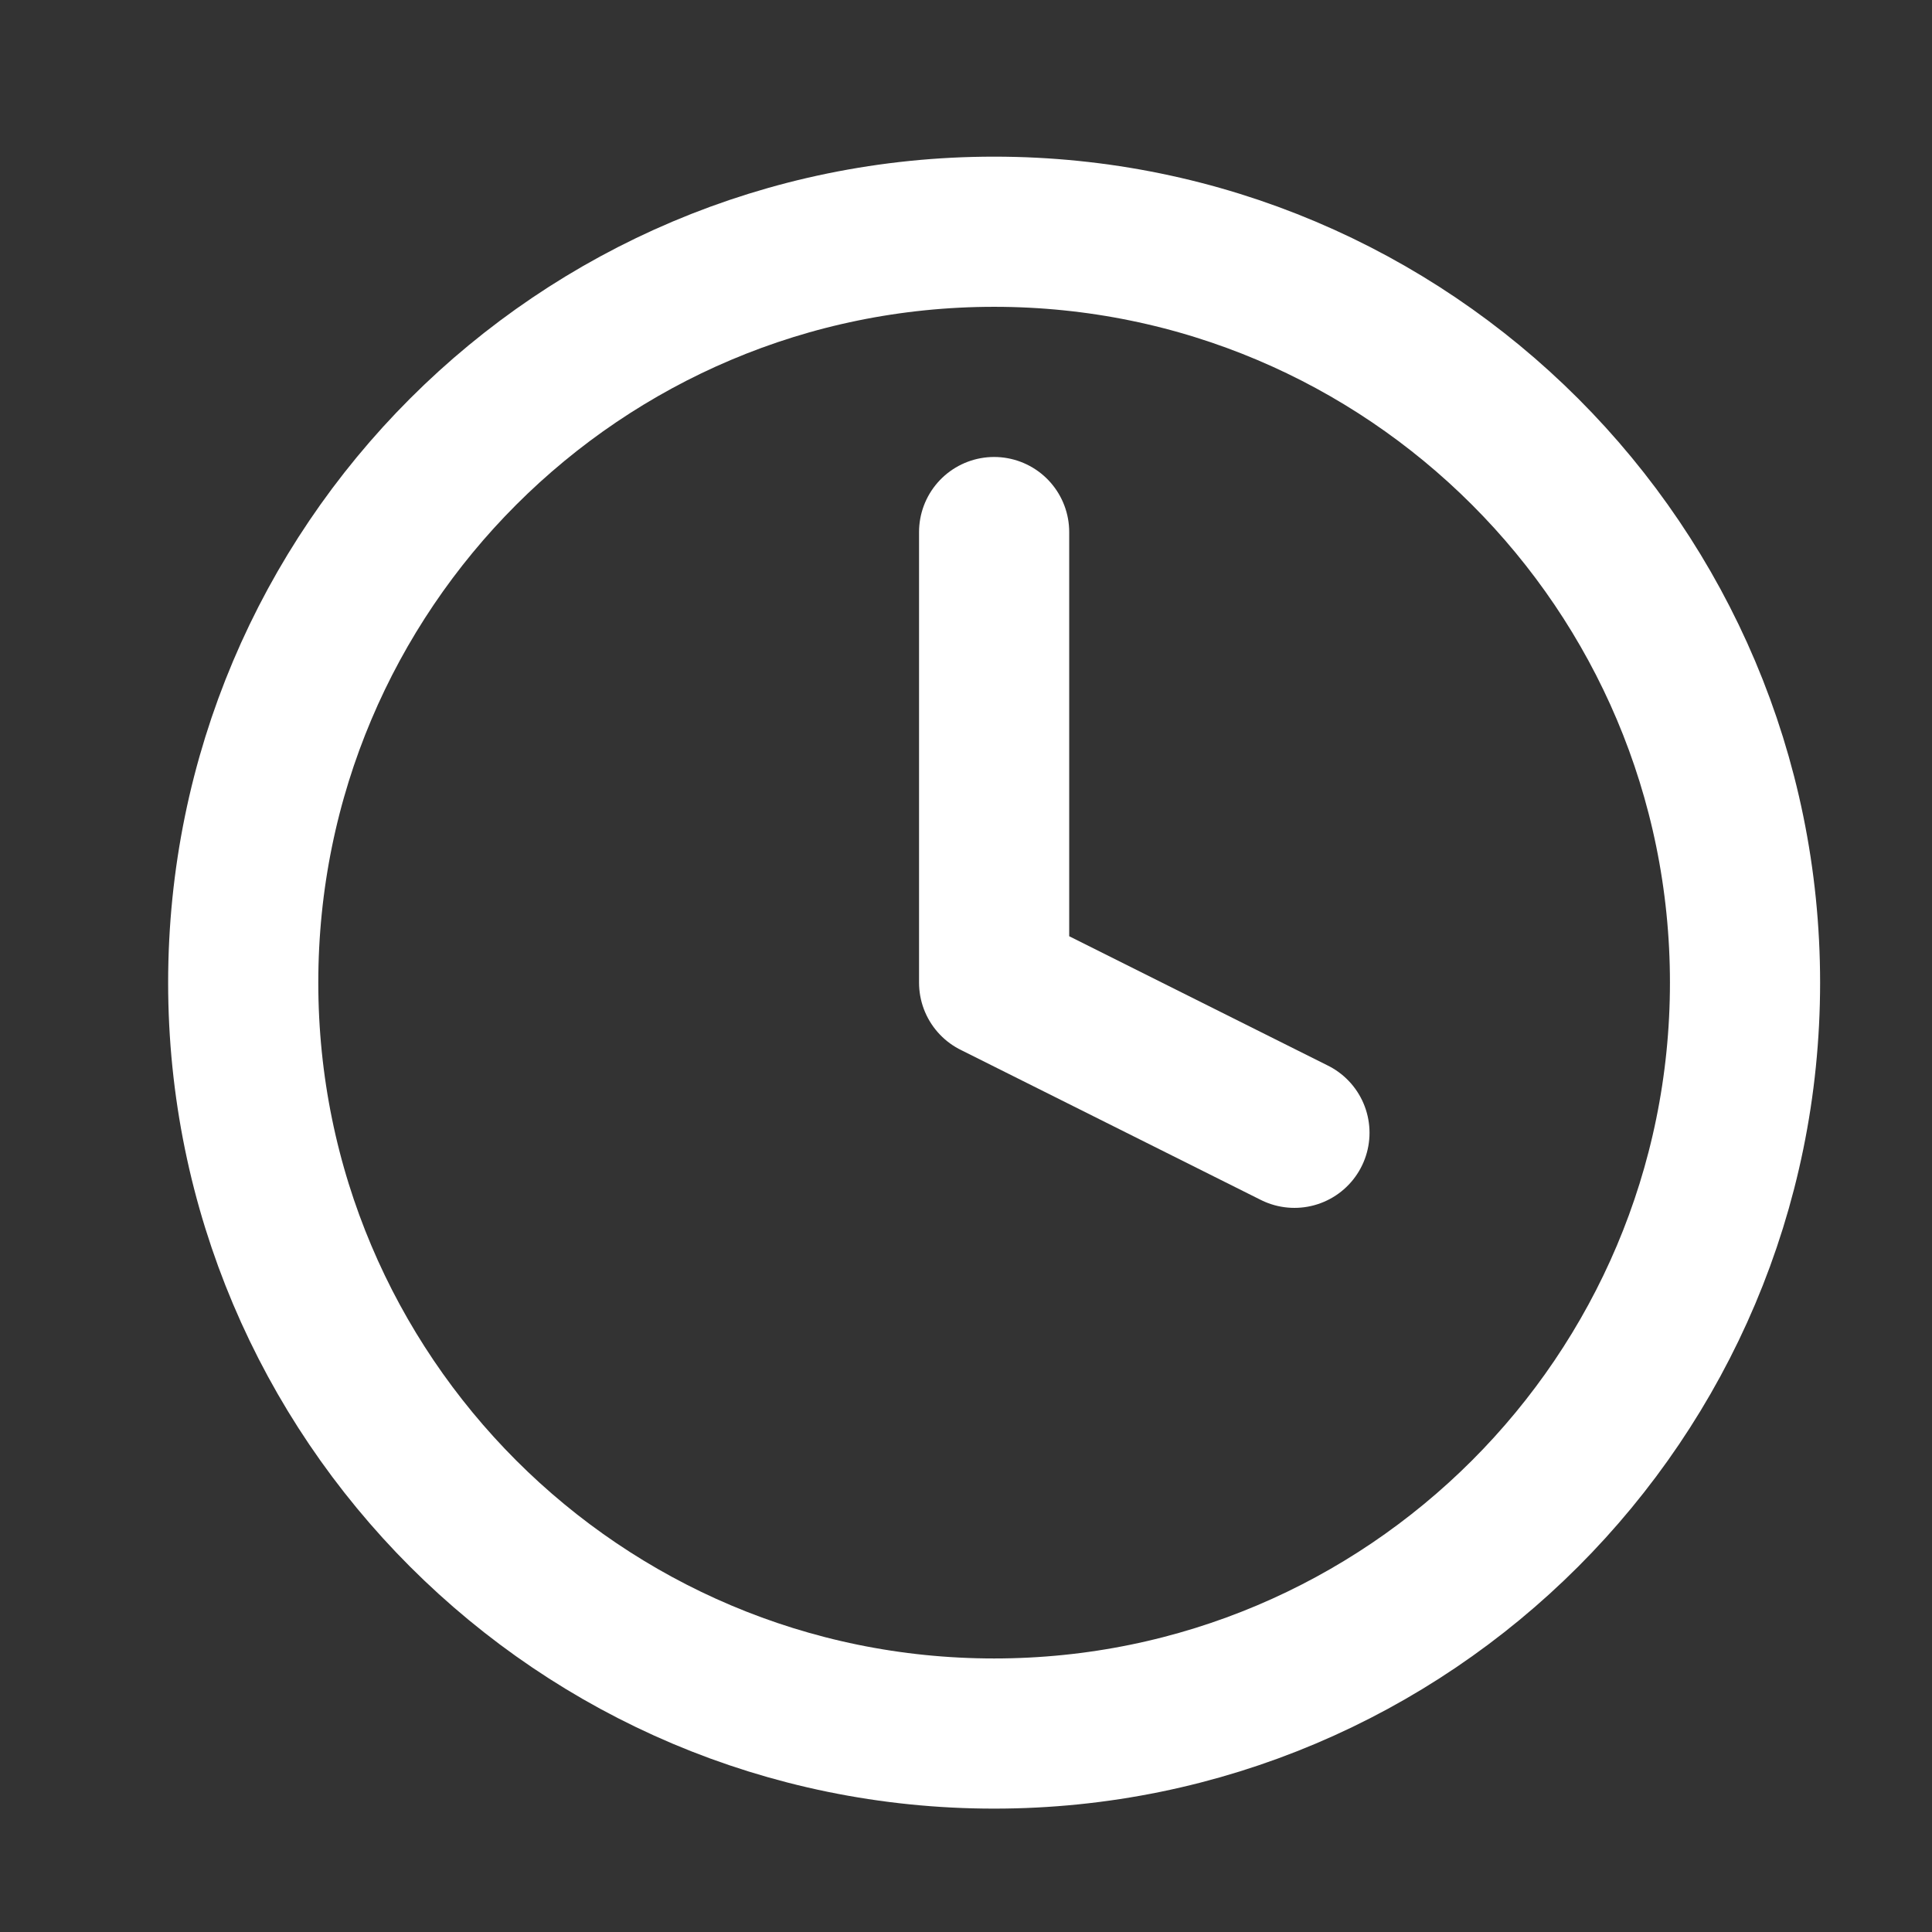
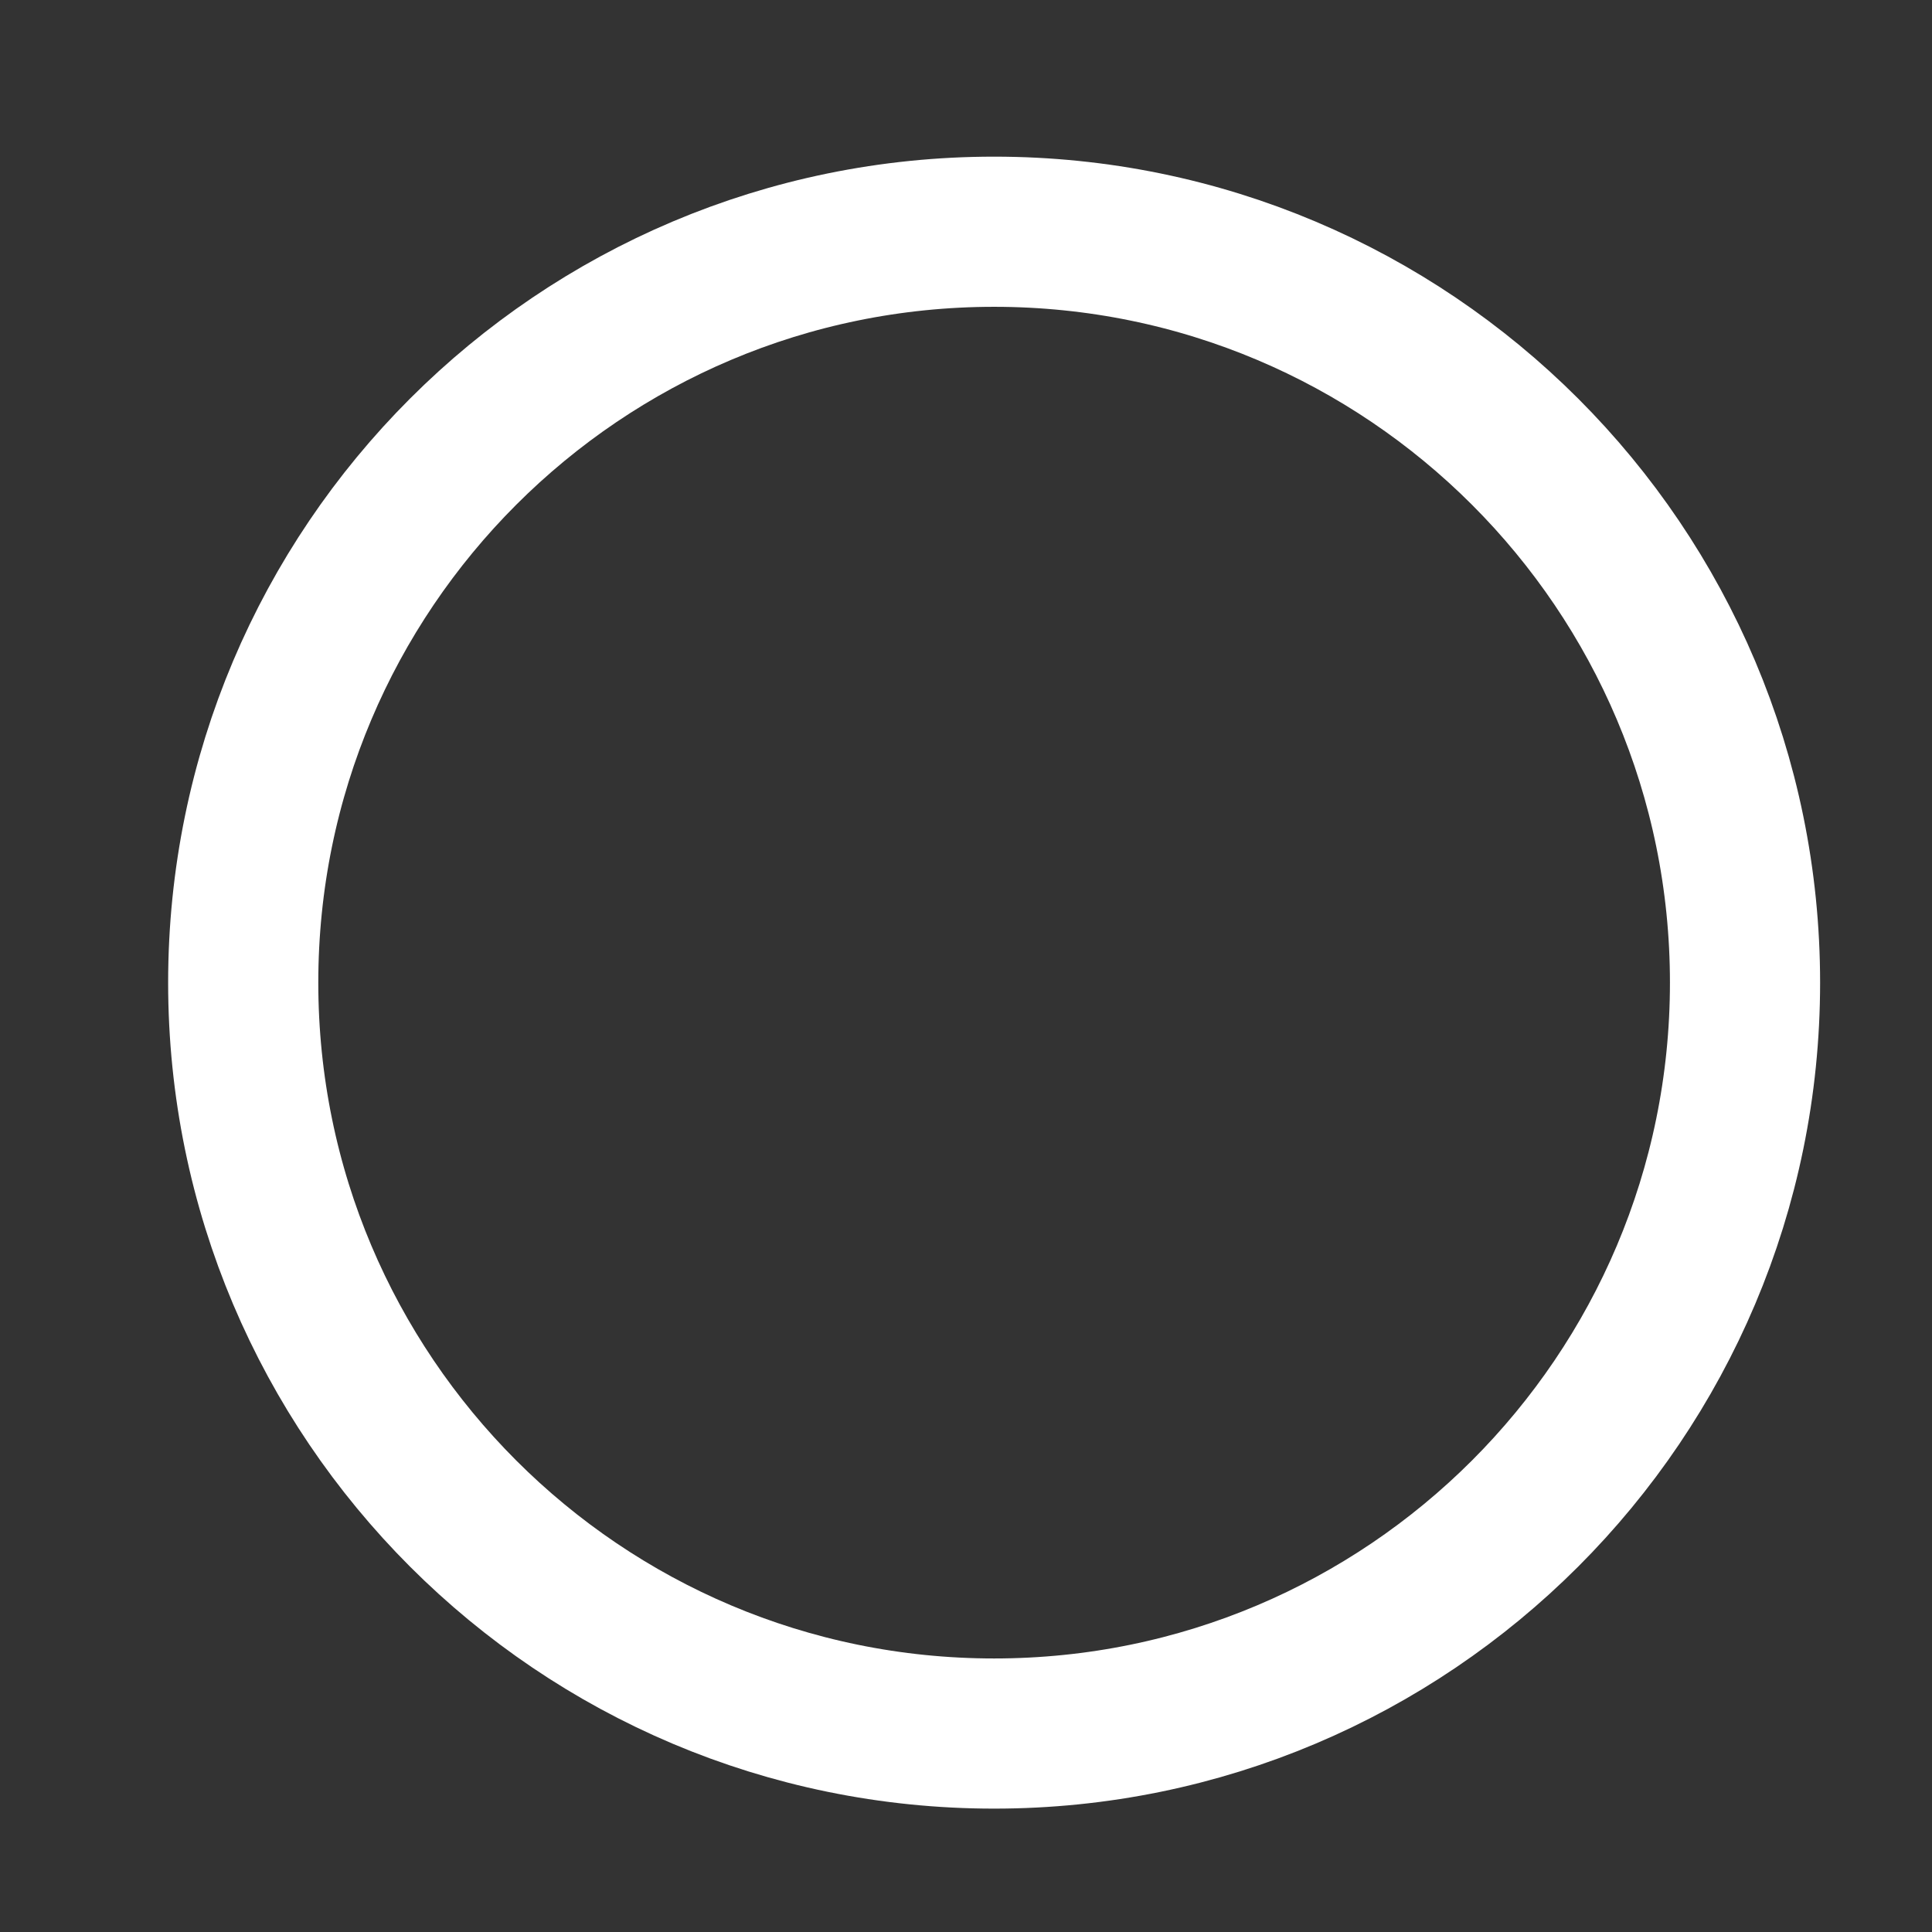
<svg xmlns="http://www.w3.org/2000/svg" width="18" height="18" viewBox="0 0 18 18" fill="none">
  <rect x="0" y="0" width="18" height="18" fill="#333333" stroke="none" />
-   <path d="M9.262 4.957V9.155L12.06 10.554" stroke="white" stroke-width="1.399" stroke-linecap="round" stroke-linejoin="round" />
  <path d="M9.262 16.151C13.125 16.151 16.258 13.018 16.258 9.155C16.258 5.291 13.125 2.159 9.262 2.159C5.398 2.159 2.266 5.291 2.266 9.155C2.266 13.018 5.398 16.151 9.262 16.151Z" stroke="white" stroke-width="1.399" stroke-linecap="round" stroke-linejoin="round" />
</svg>